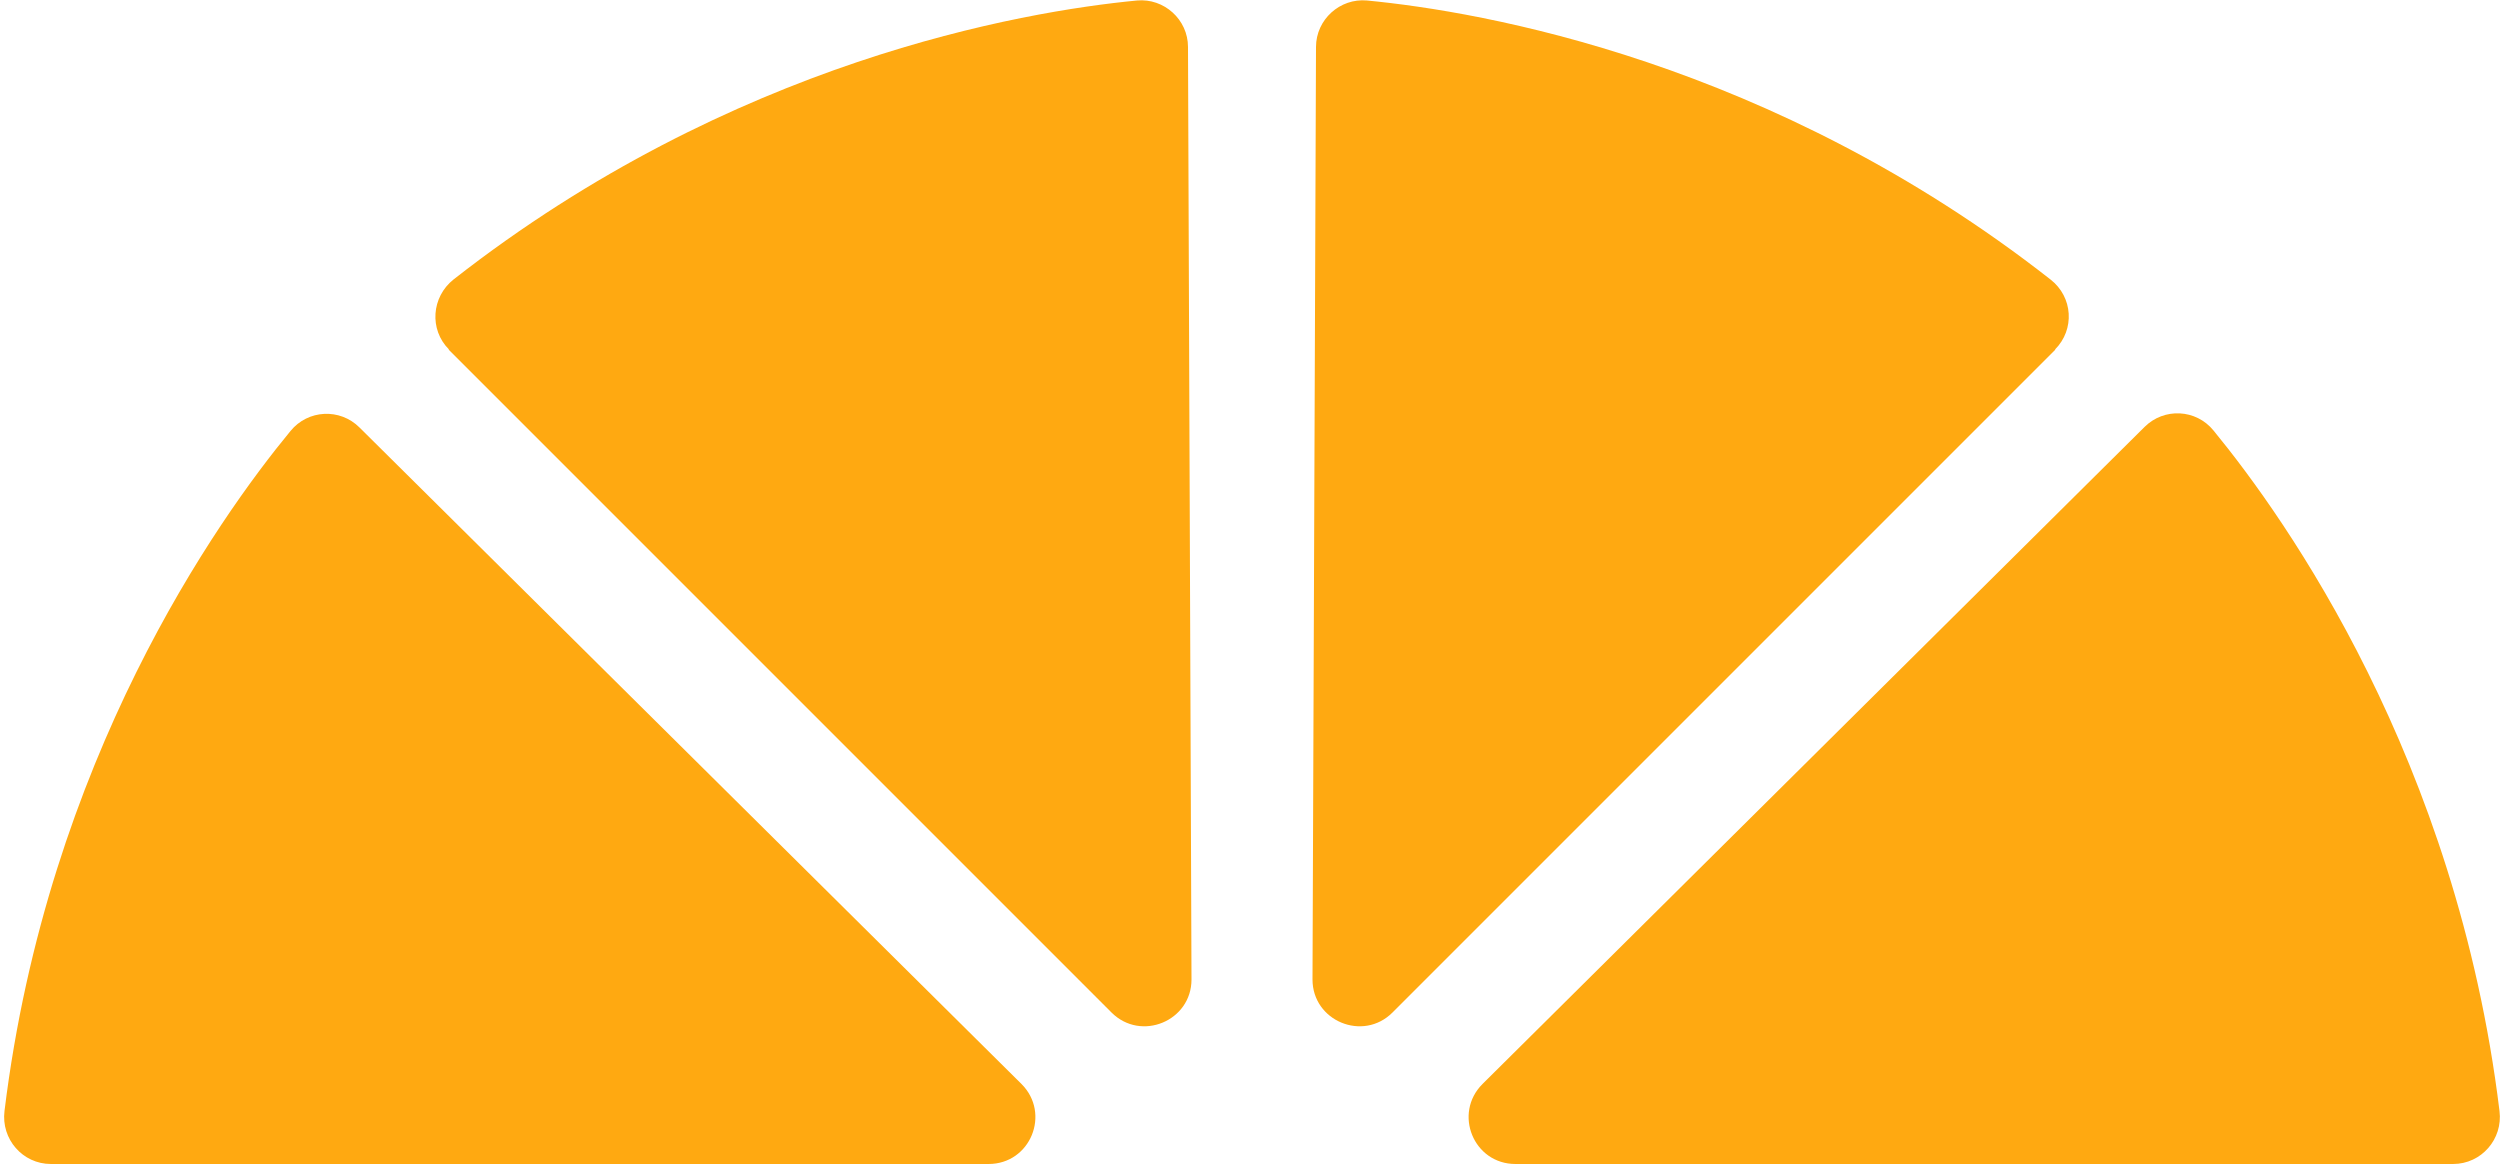
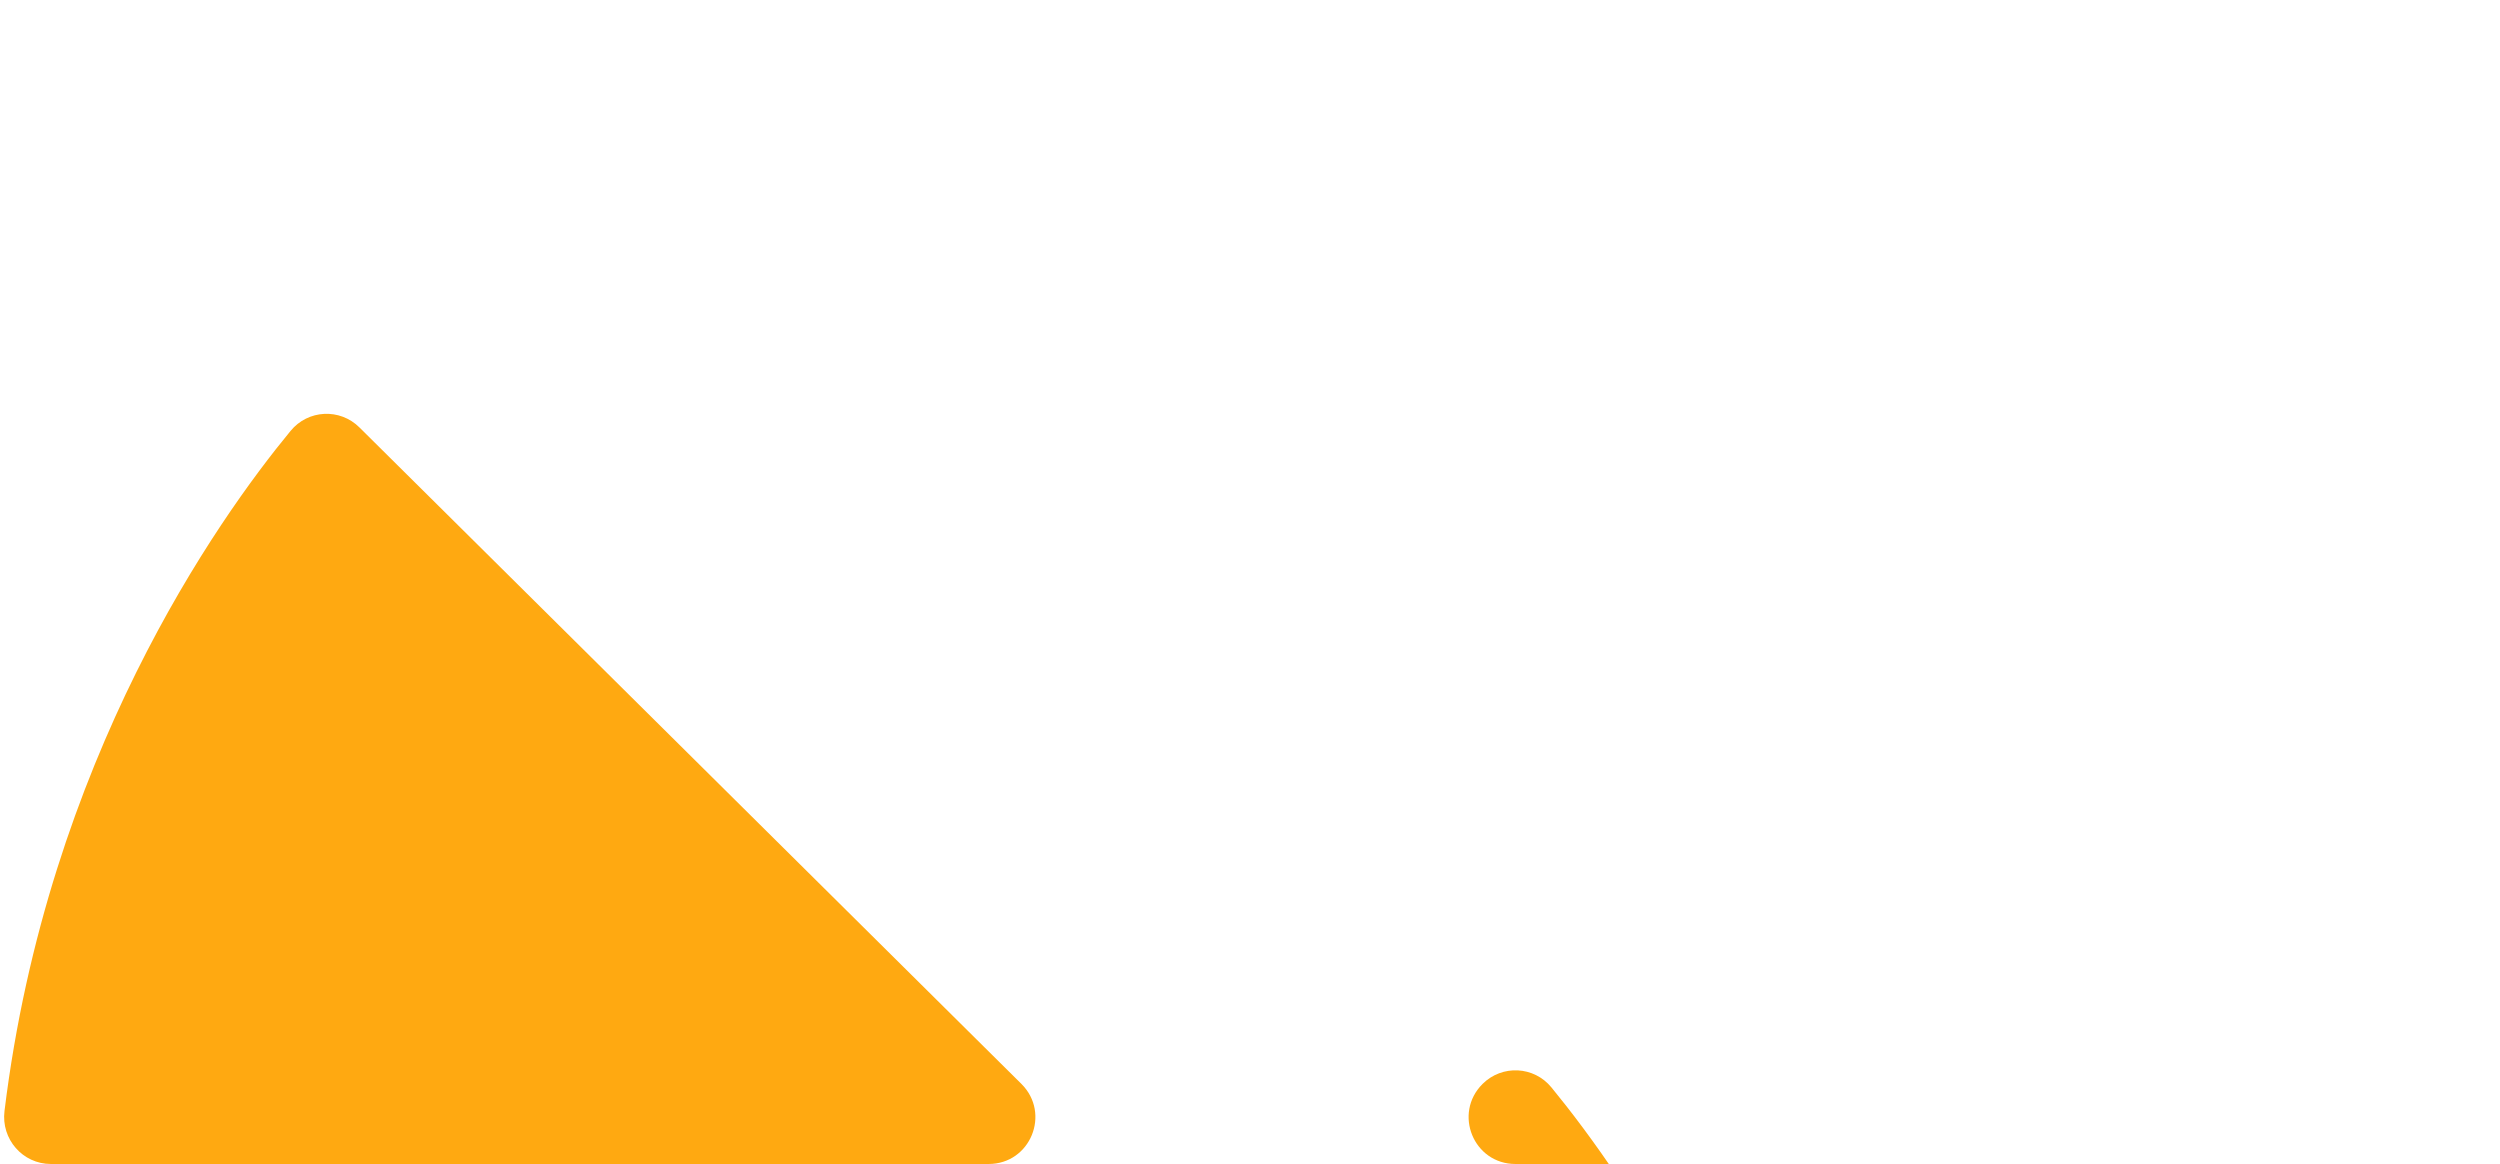
<svg xmlns="http://www.w3.org/2000/svg" id="Layer_1" version="1.1" viewBox="0 0 500 232.8">
  <defs>
    <style>
      .st0 {
        fill: #ffa911;
      }
    </style>
  </defs>
  <path class="st0" d="M10.2,232.8h187.5c8.4,0,12.5-10.1,6.6-16L71.9,85.5c-3.9-3.9-10.3-3.6-13.8.7C43.5,103.9,9.5,151.9.9,222.2c-.7,5.6,3.6,10.6,9.3,10.6h0Z" />
-   <path class="st0" d="M89.7,69.9l132.6,132.6c5.9,5.9,16,1.7,16-6.6l-.7-186.5c0-5.5-4.8-9.8-10.2-9.3-22.9,2.2-80.9,12.1-136.7,55.8-4.4,3.5-4.9,10-.9,14h0Z" />
-   <path class="st0" d="M490.6,232.8h-187.5c-8.4,0-12.5-10.1-6.6-16l132.4-131.4c3.9-3.9,10.3-3.6,13.8.7,14.6,17.8,48.6,65.8,57.2,136.1.7,5.6-3.6,10.6-9.3,10.6Z" />
-   <path class="st0" d="M411.1,69.9l-132.6,132.6c-5.9,5.9-16,1.7-16-6.6l.7-186.5c0-5.5,4.8-9.8,10.2-9.3,22.9,2.2,80.9,12.1,136.7,55.8,4.5,3.5,4.9,10,.9,14h0Z" />
+   <path class="st0" d="M490.6,232.8h-187.5c-8.4,0-12.5-10.1-6.6-16c3.9-3.9,10.3-3.6,13.8.7,14.6,17.8,48.6,65.8,57.2,136.1.7,5.6-3.6,10.6-9.3,10.6Z" />
</svg>